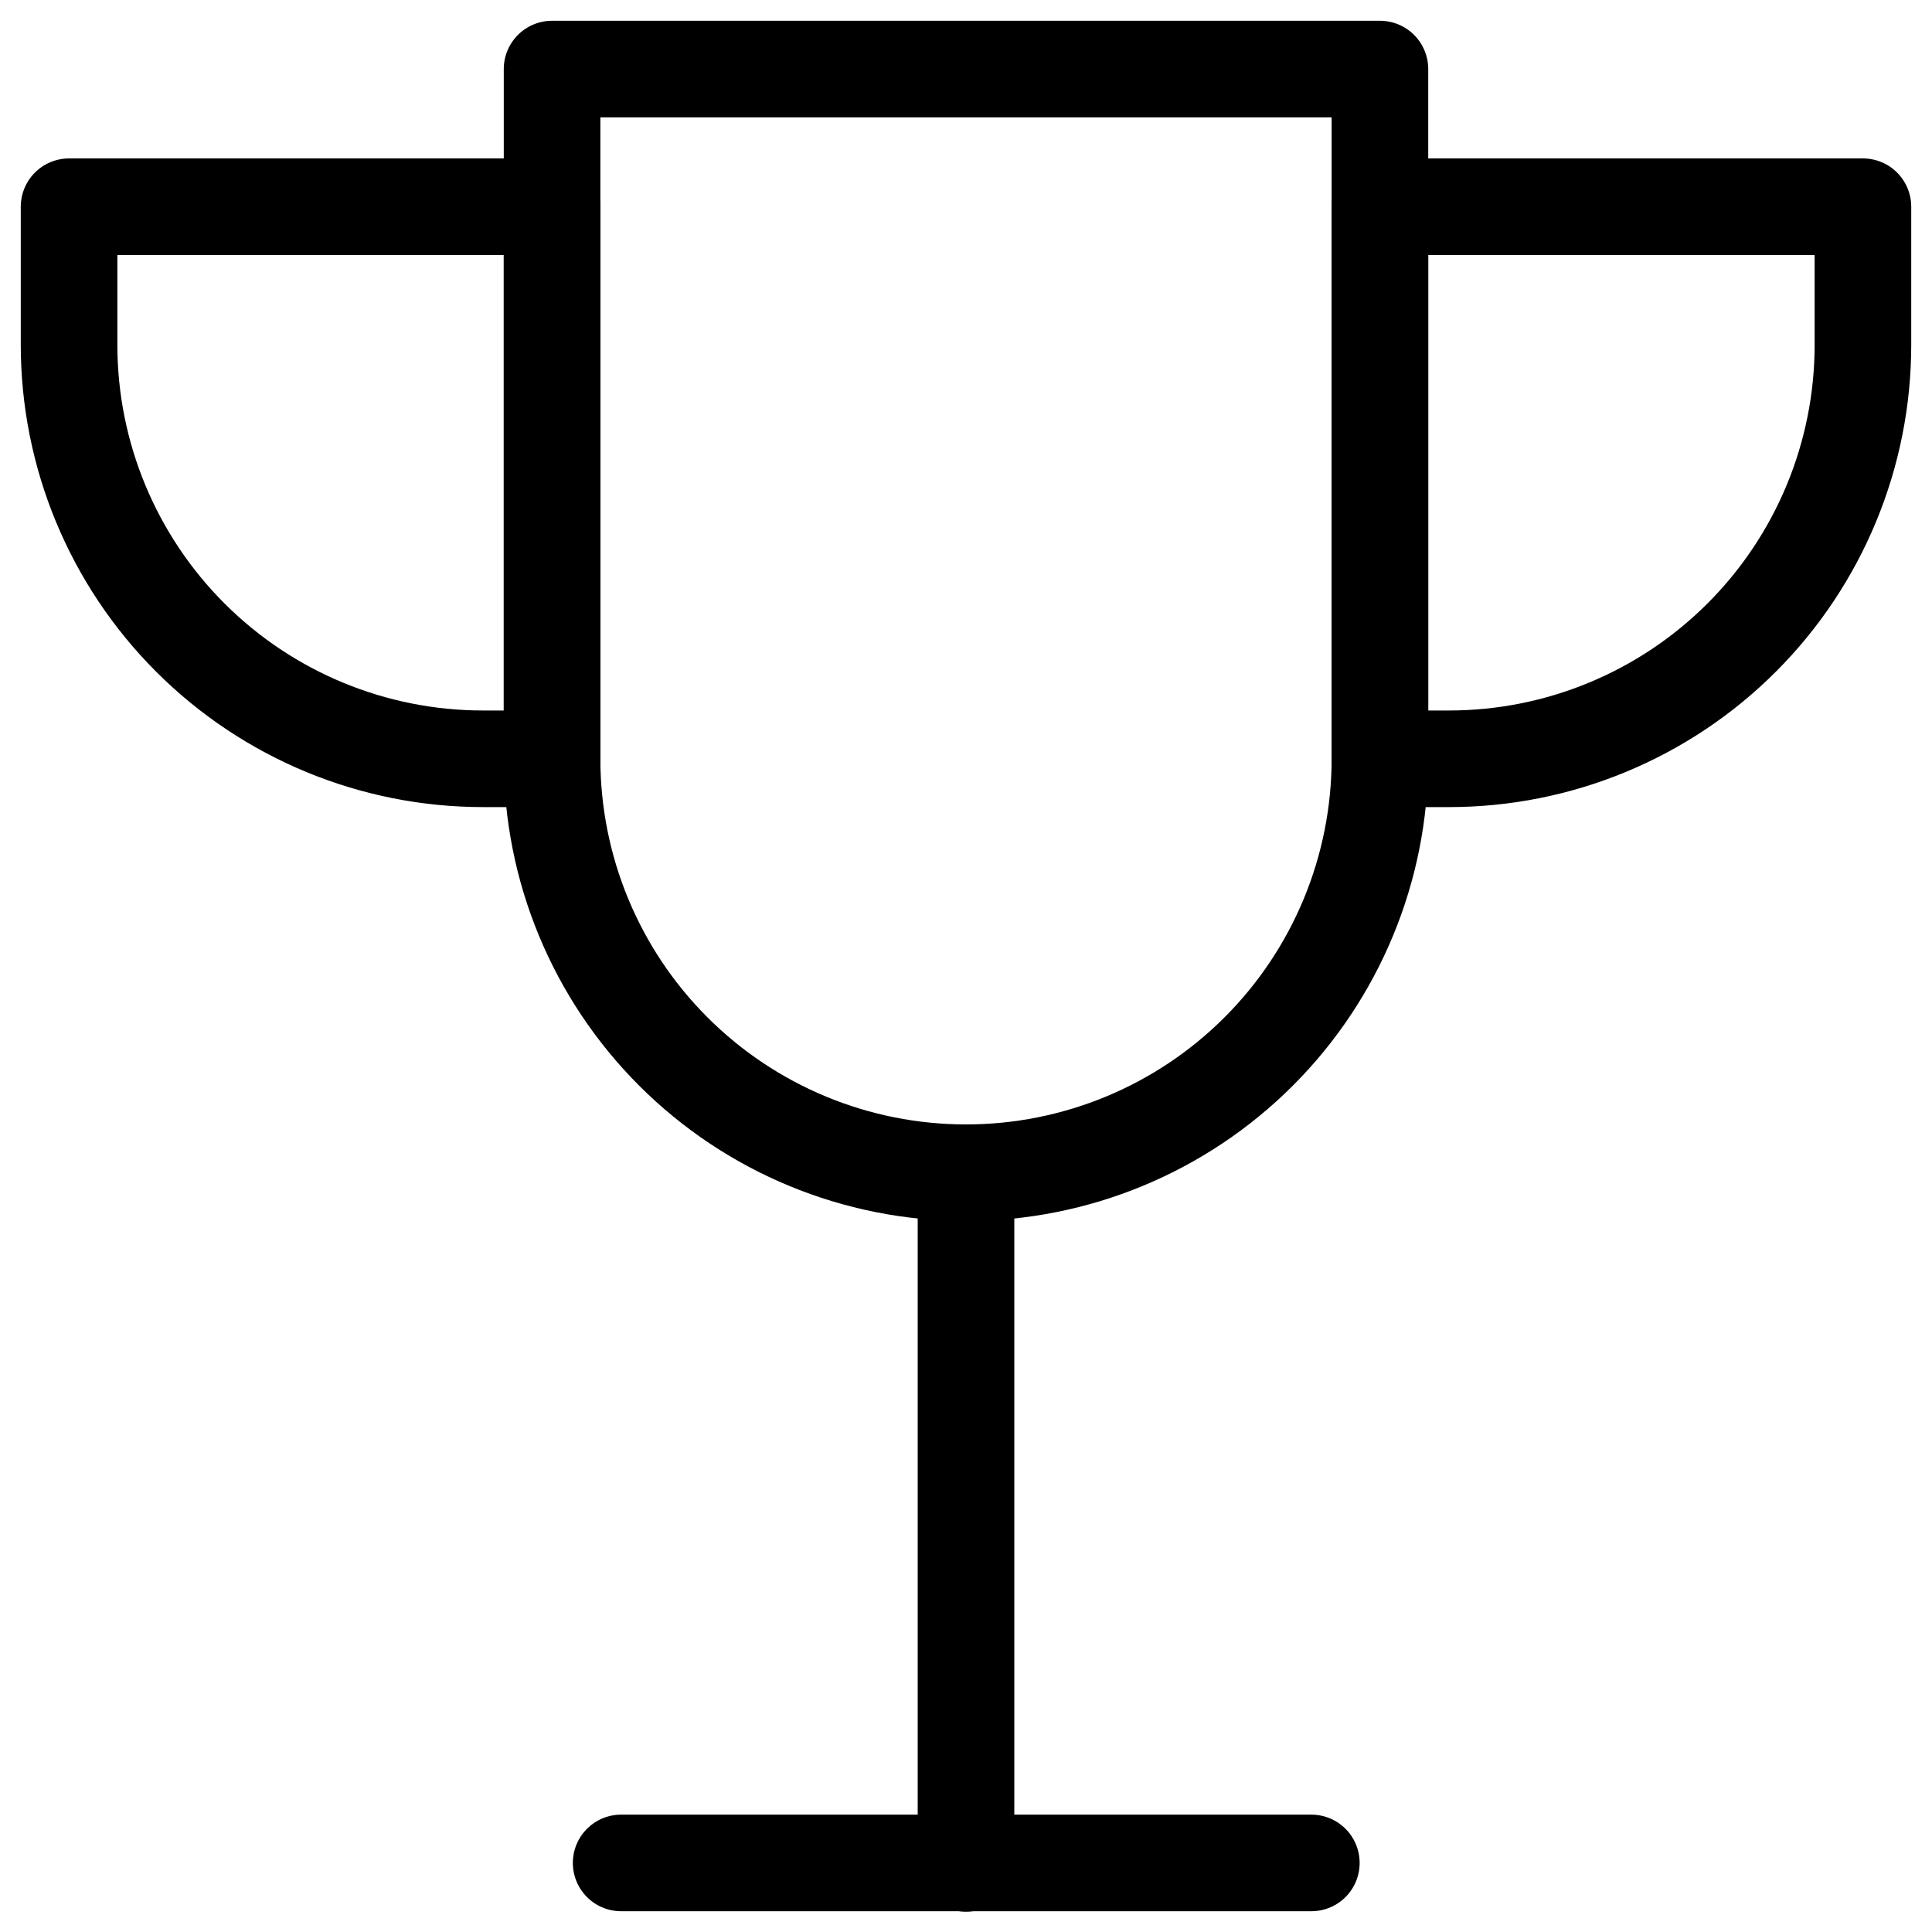
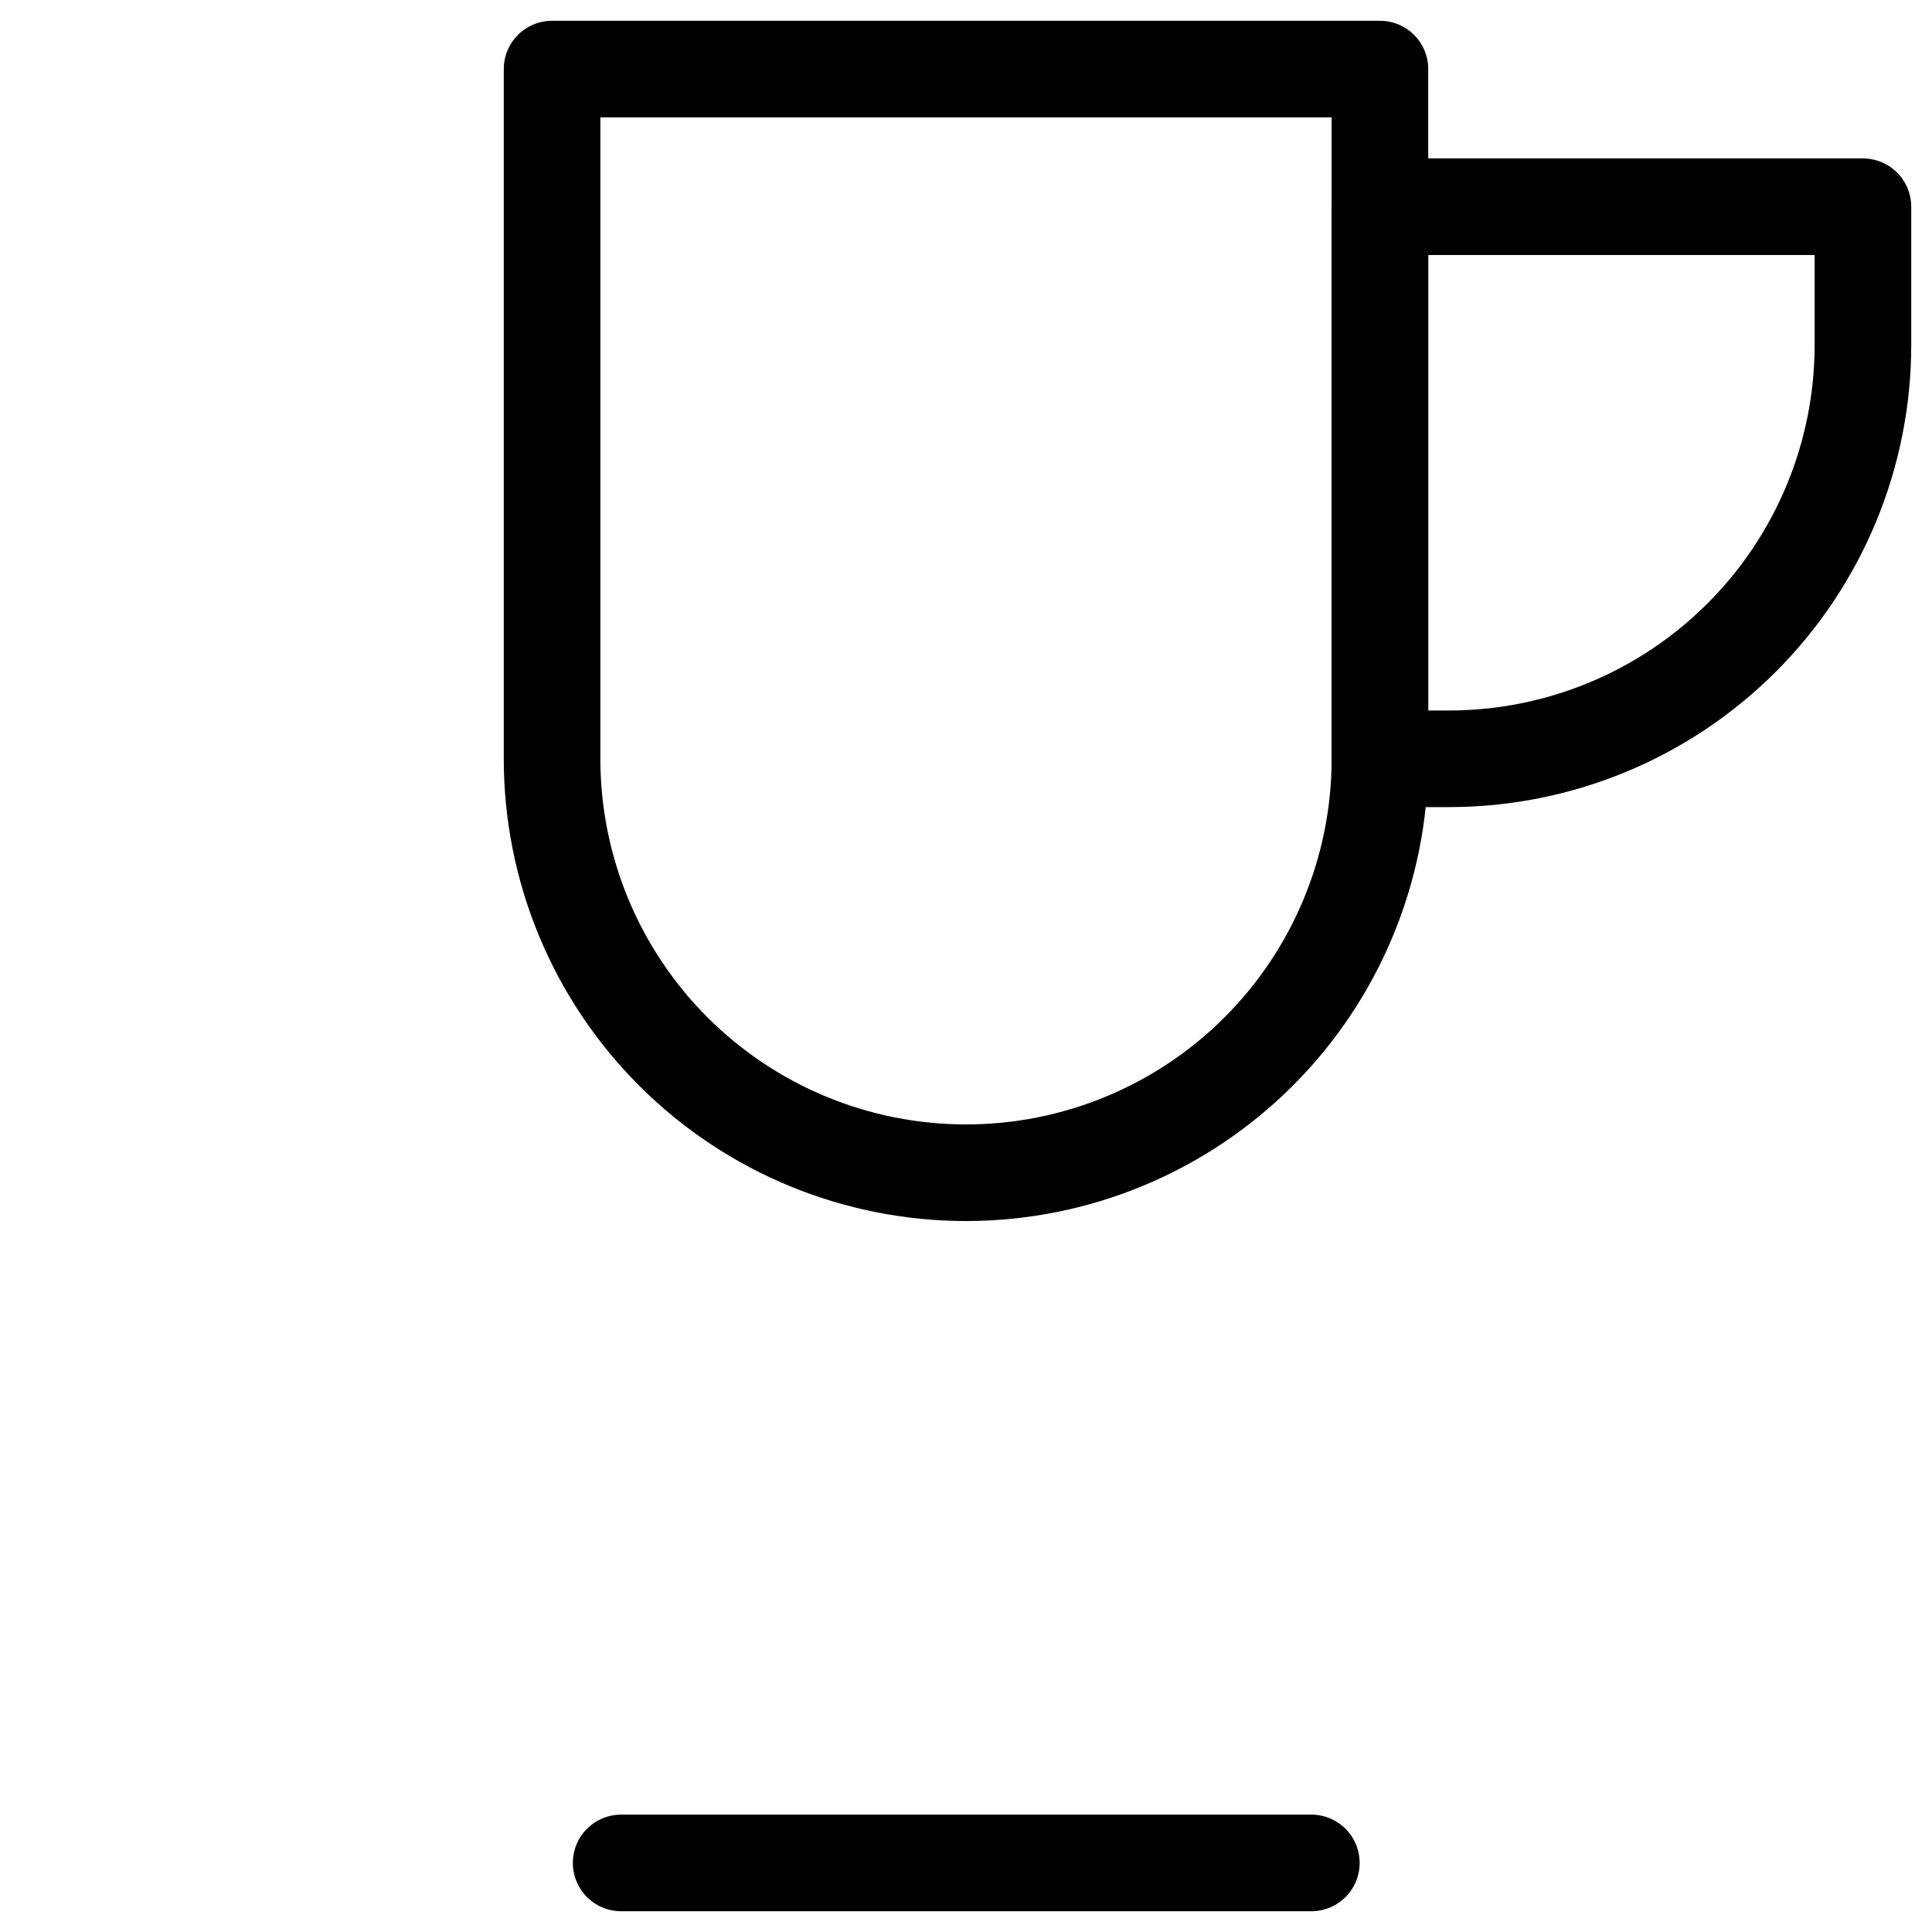
<svg xmlns="http://www.w3.org/2000/svg" id="Layer_1" version="1.1" viewBox="0 0 40 40">
  <defs>
    <style>
      .st0, .st1 {
        fill: none;
      }

      .st1 {
        stroke: #000;
        stroke-linecap: round;
        stroke-linejoin: round;
        stroke-width: 2px;
      }

      .st2 {
        clip-path: url(#clippath);
      }
    </style>
    <clipPath id="clippath">
      <rect class="st0" y="0" width="40" height="40" />
    </clipPath>
  </defs>
  <g class="st2">
    <g>
-       <path class="st1" d="M20,24.29v14.29" />
      <path class="st1" d="M12.86,38.57h14.29" />
-       <path class="st1" d="M10,15.71c-2.27,0-4.45-.9-6.06-2.51-1.61-1.61-2.51-3.79-2.51-6.06v-2.86h10v11.43h-1.43Z" />
      <path class="st1" d="M30,15.71c2.27,0,4.45-.9,6.06-2.51,1.61-1.61,2.51-3.79,2.51-6.06v-2.86h-10v11.43h1.43Z" />
      <path class="st1" d="M28.57,15.71c0,2.27-.9,4.45-2.51,6.06-1.61,1.61-3.79,2.51-6.06,2.51s-4.45-.9-6.06-2.51c-1.61-1.61-2.51-3.79-2.51-6.06V1.43h17.14v14.29Z" />
    </g>
  </g>
</svg>